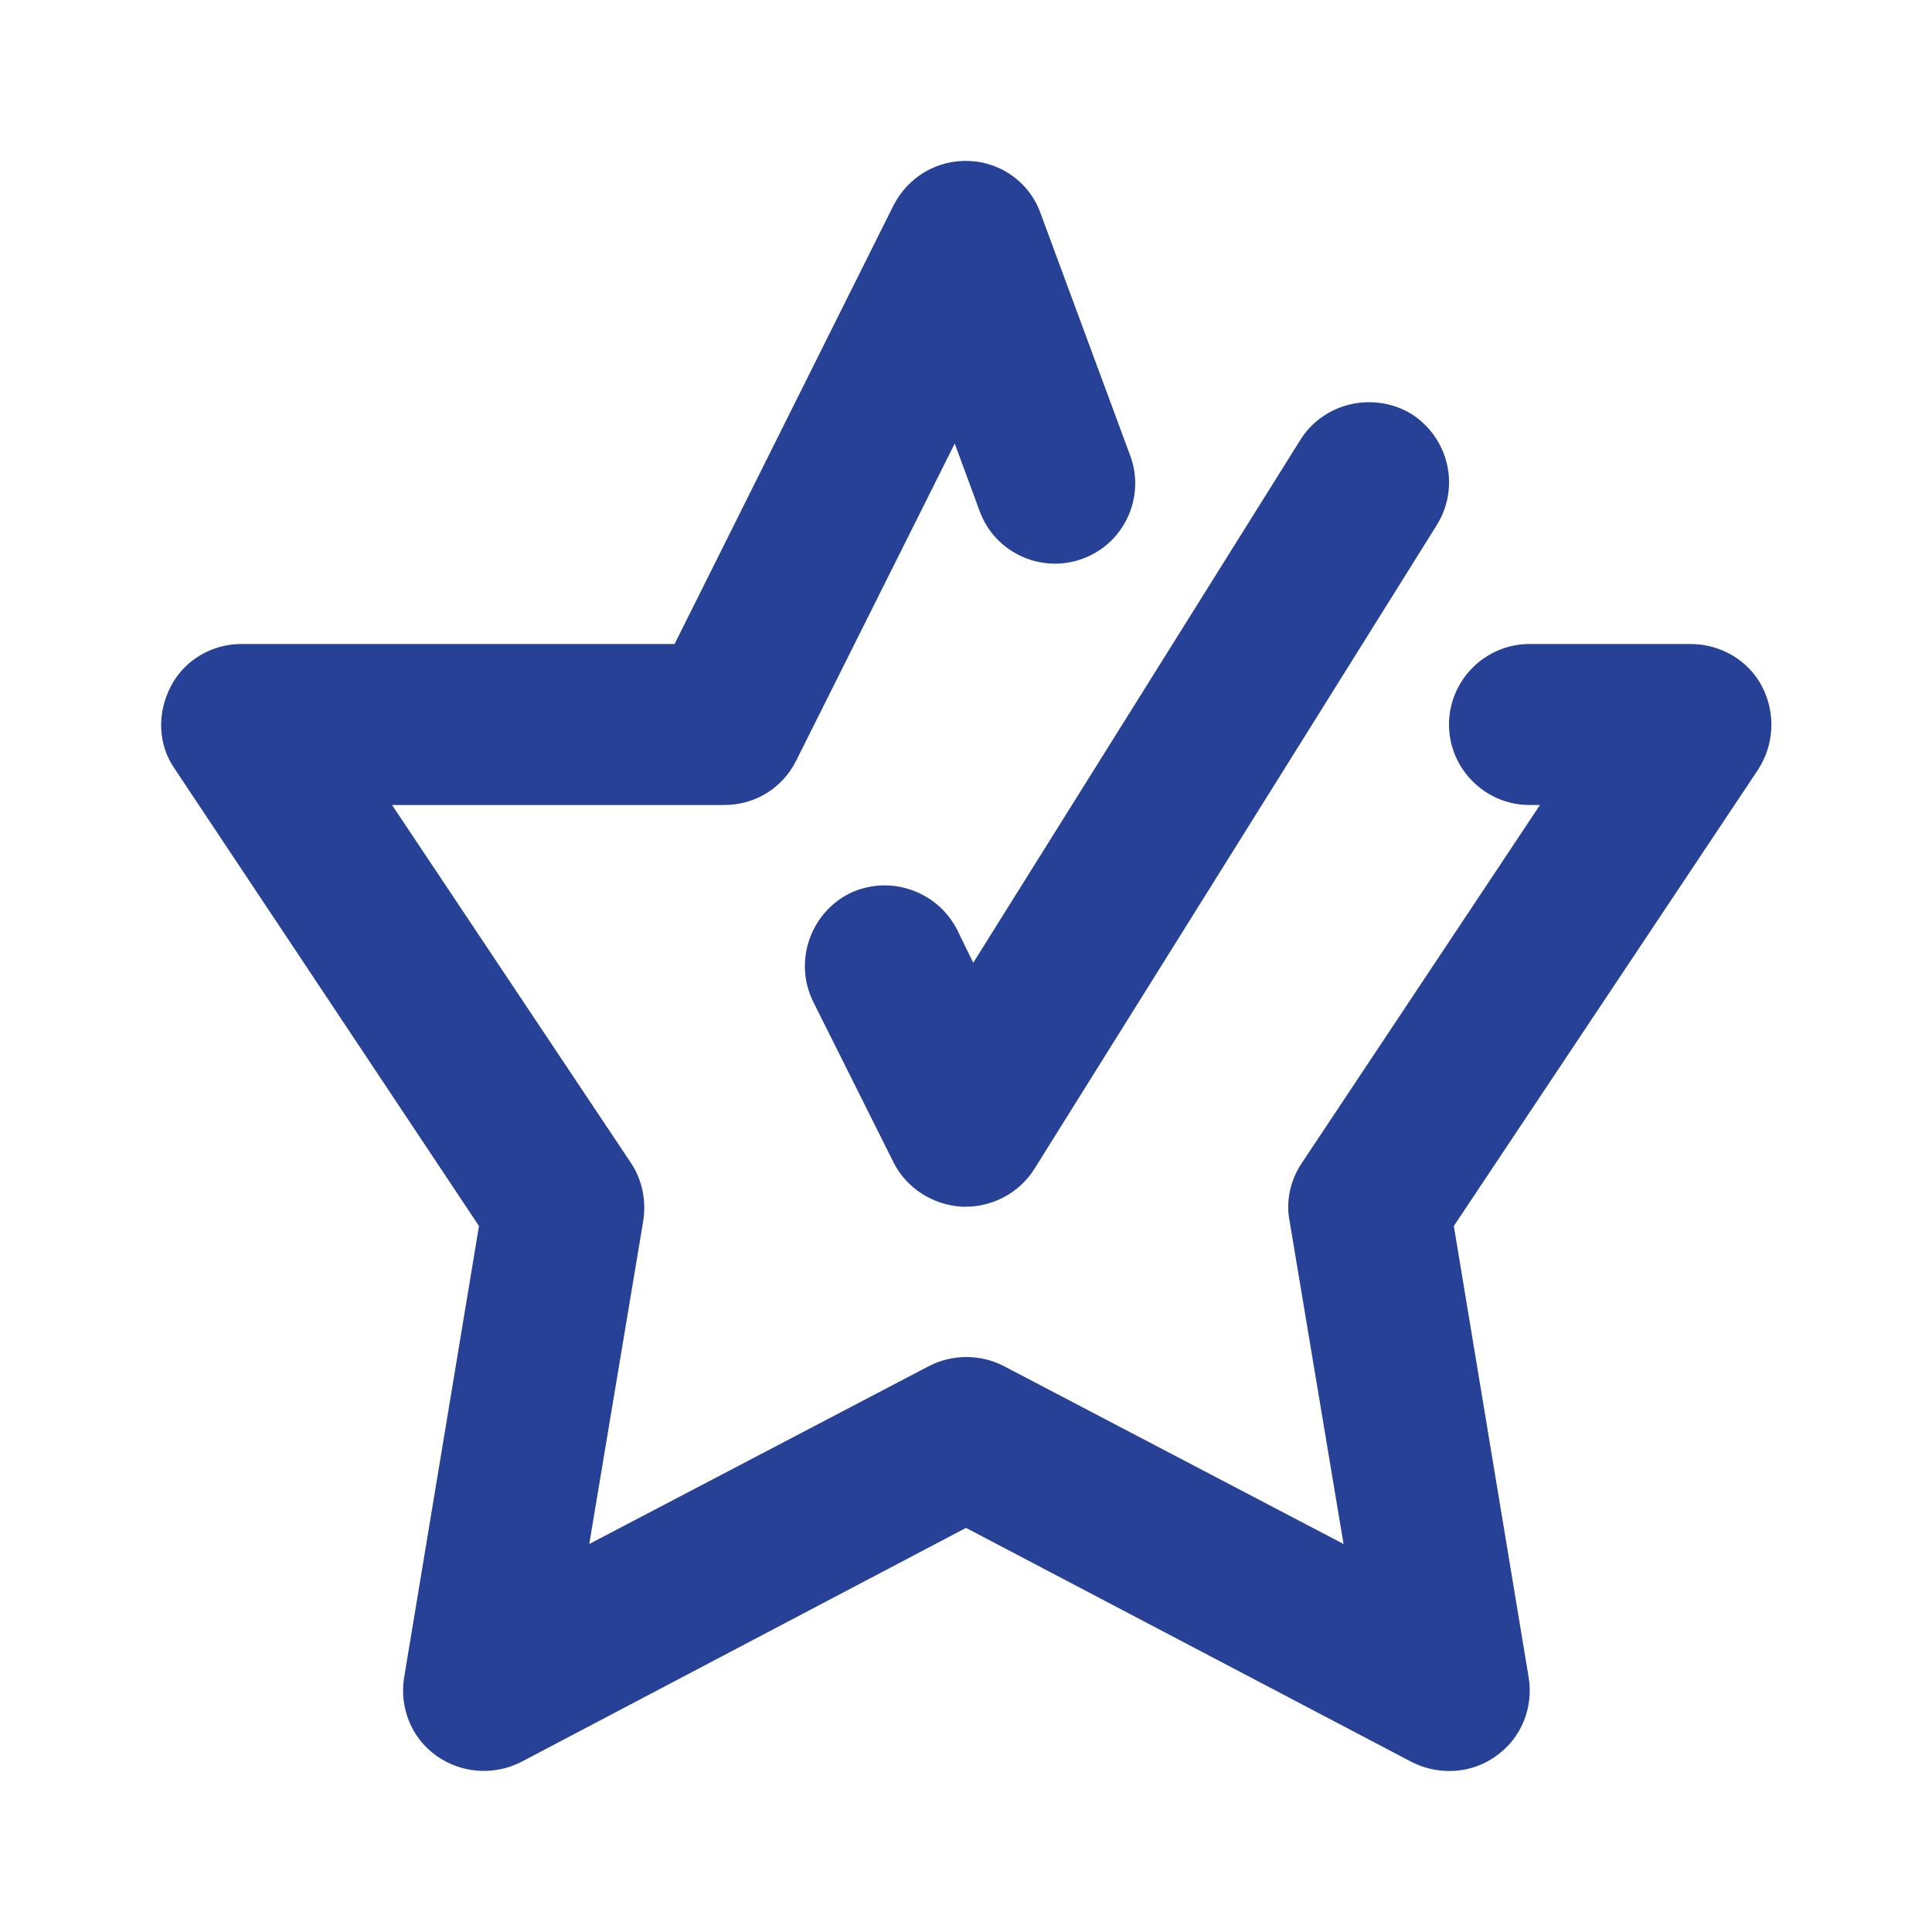
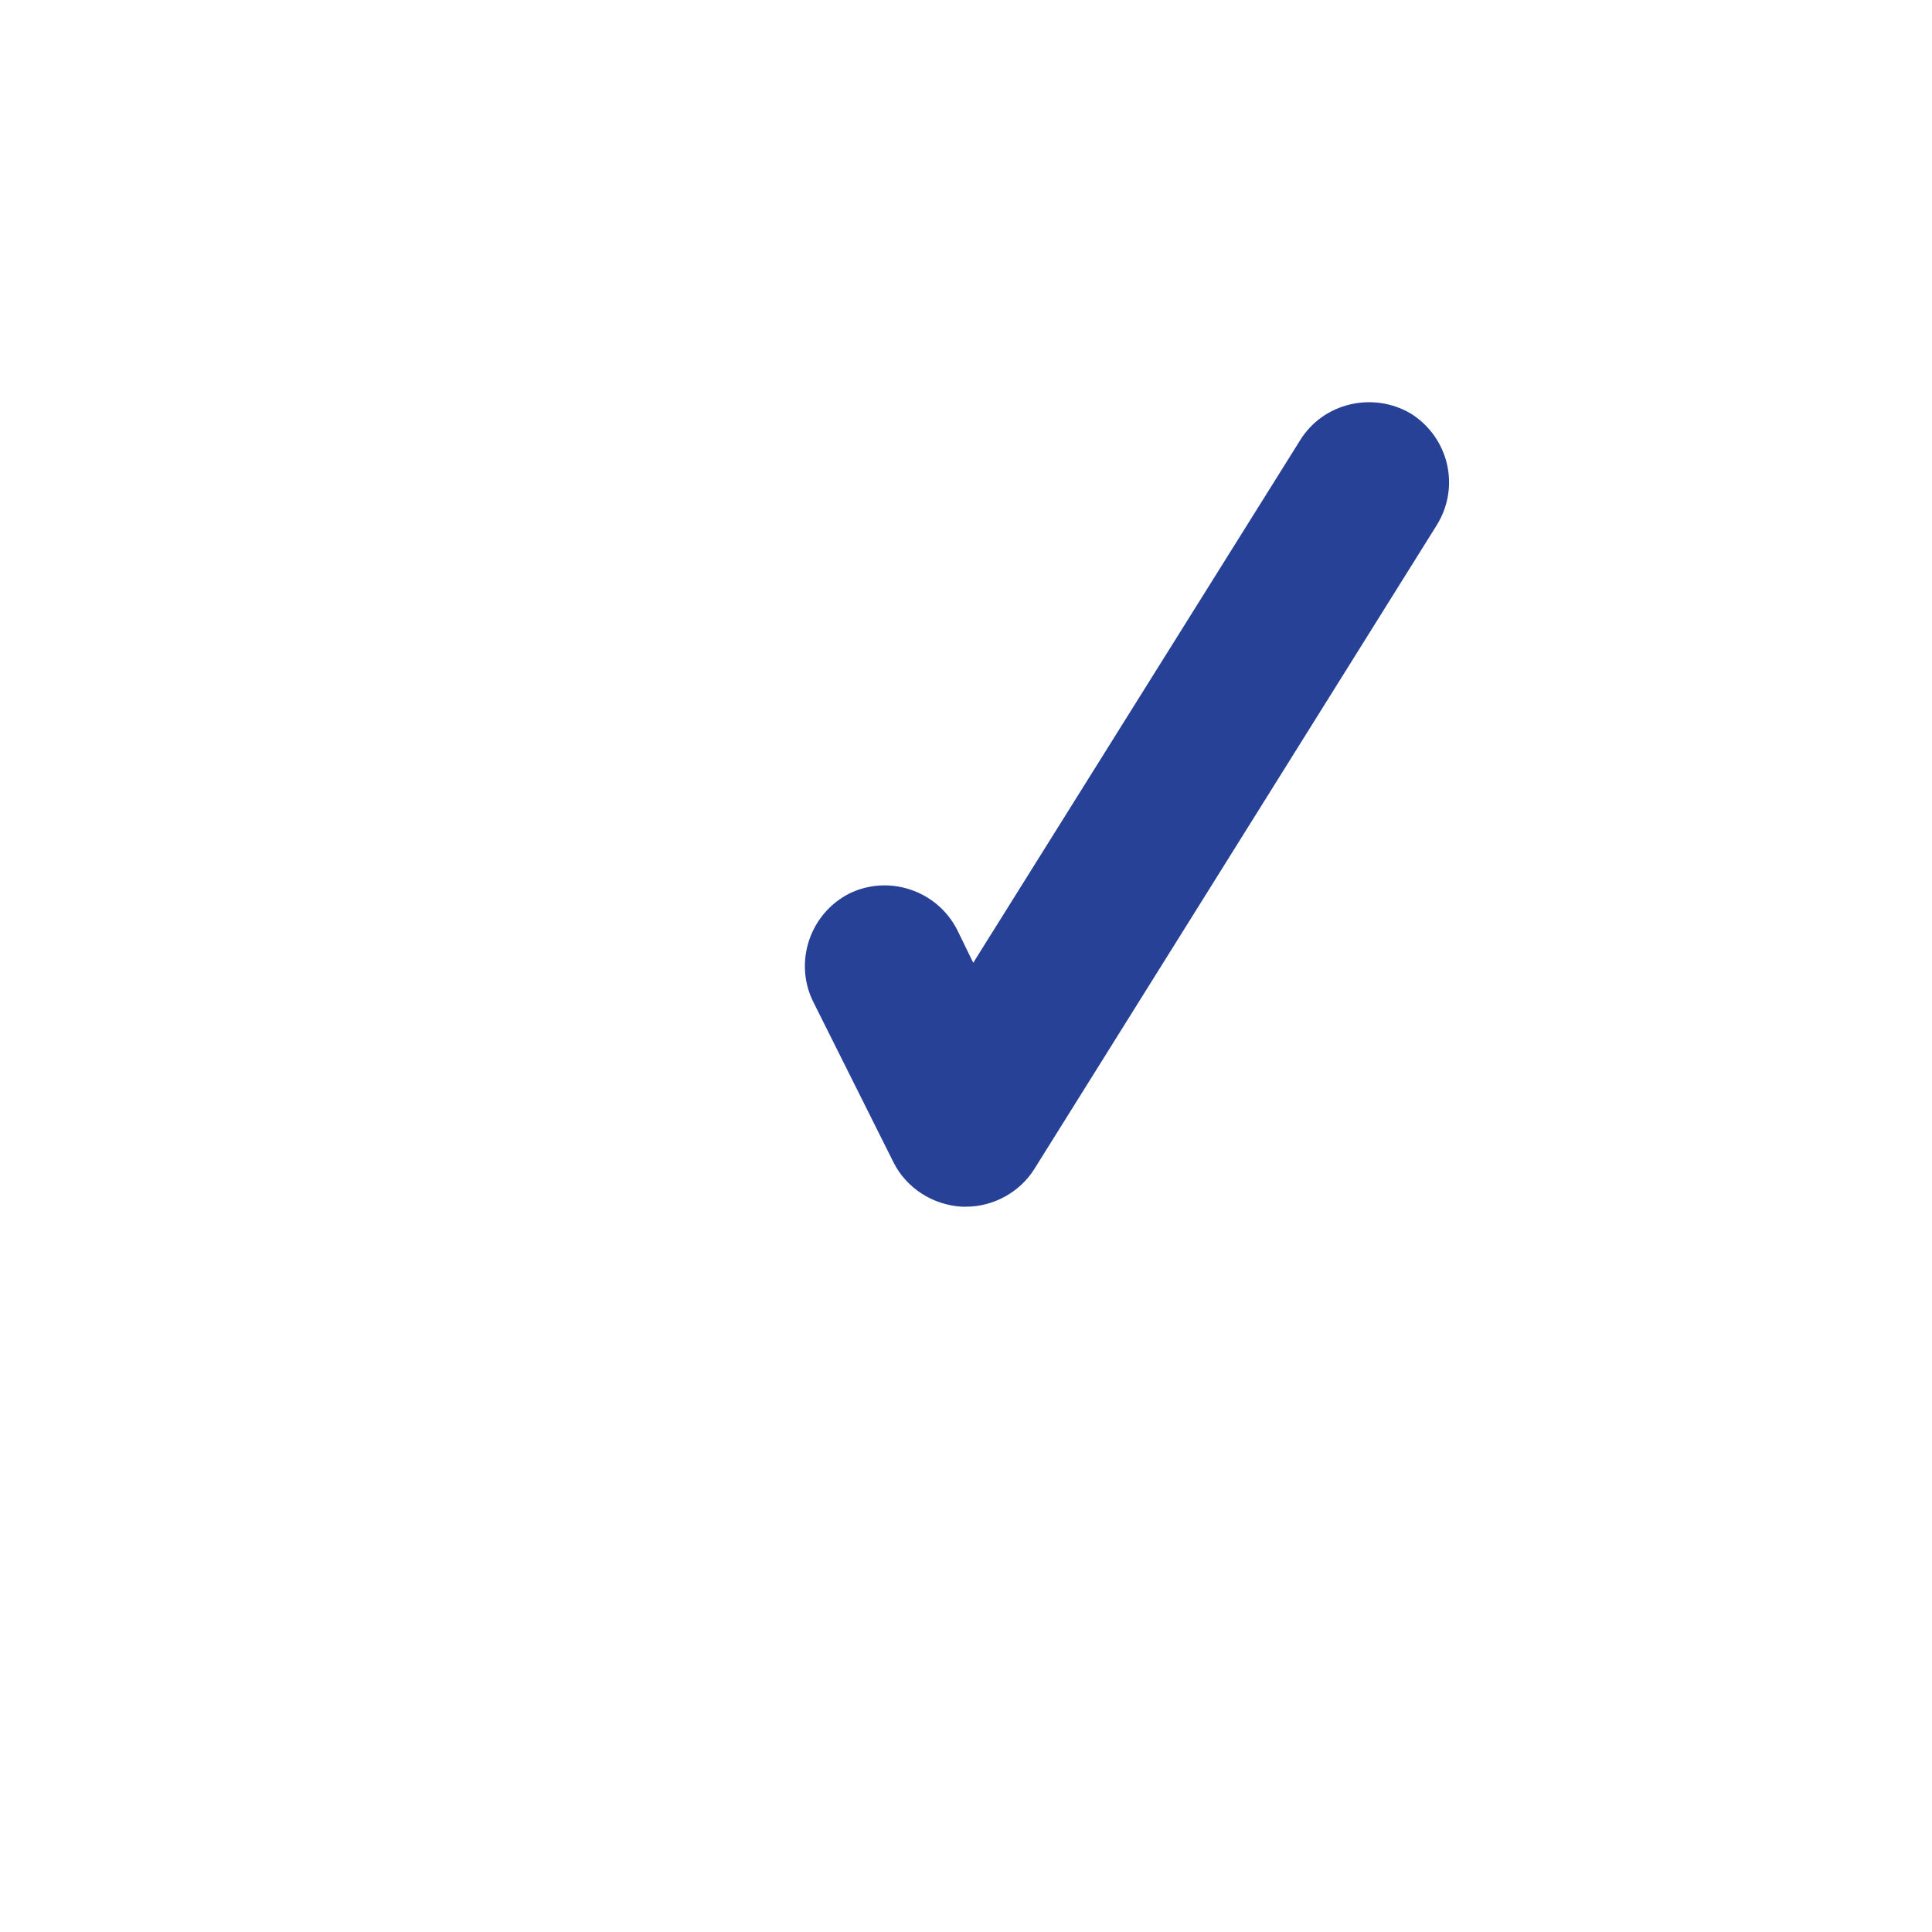
<svg xmlns="http://www.w3.org/2000/svg" width="100%" height="100%" viewBox="0 0 24 24" version="1.1" xml:space="preserve" style="fill-rule:evenodd;clip-rule:evenodd;stroke-linejoin:round;stroke-miterlimit:2;">
  <path d="M16.15,5.47L12.09,11.96L11.89,11.55C11.64,11.06 11.04,10.86 10.55,11.1C10.06,11.35 9.86,11.95 10.1,12.44L11.1,14.44C11.26,14.76 11.59,14.97 11.95,14.99L12,14.99C12.34,14.99 12.67,14.81 12.85,14.52L17.85,6.52C18.14,6.05 18,5.44 17.53,5.14C17.06,4.86 16.44,5 16.15,5.47Z" style="fill:rgb(38,65,149);fill-rule:nonzero;" />
-   <path d="M5.95,15.23L5.02,20.84C4.96,21.21 5.11,21.59 5.42,21.81C5.73,22.03 6.13,22.06 6.47,21.89L12,18.98L17.54,21.89C17.68,21.96 17.84,22 18,22C18.21,22 18.41,21.94 18.59,21.81C18.9,21.59 19.05,21.21 18.99,20.84L18.06,15.23L21.84,9.56C22.04,9.25 22.06,8.86 21.89,8.53C21.72,8.2 21.37,8 21,8L19,8C18.45,8 18,8.45 18,9C18,9.55 18.45,10 19,10L19.13,10L16.17,14.45C16.03,14.66 15.97,14.92 16.02,15.17L16.69,19.18L12.47,16.97C12.18,16.82 11.83,16.82 11.54,16.97L7.32,19.18L7.99,15.17C8.03,14.92 7.98,14.66 7.84,14.45L4.87,10L9,10C9.38,10 9.72,9.79 9.89,9.45L11.86,5.51L12.17,6.35C12.36,6.87 12.94,7.13 13.45,6.94C13.97,6.75 14.23,6.17 14.04,5.66L12.93,2.66C12.8,2.28 12.45,2.02 12.05,2C11.64,1.98 11.28,2.2 11.1,2.55L8.38,8L3,8C2.63,8 2.29,8.2 2.12,8.53C1.95,8.86 1.96,9.25 2.17,9.55L5.95,15.23Z" style="fill:rgb(38,65,149);fill-rule:nonzero;" />
</svg>